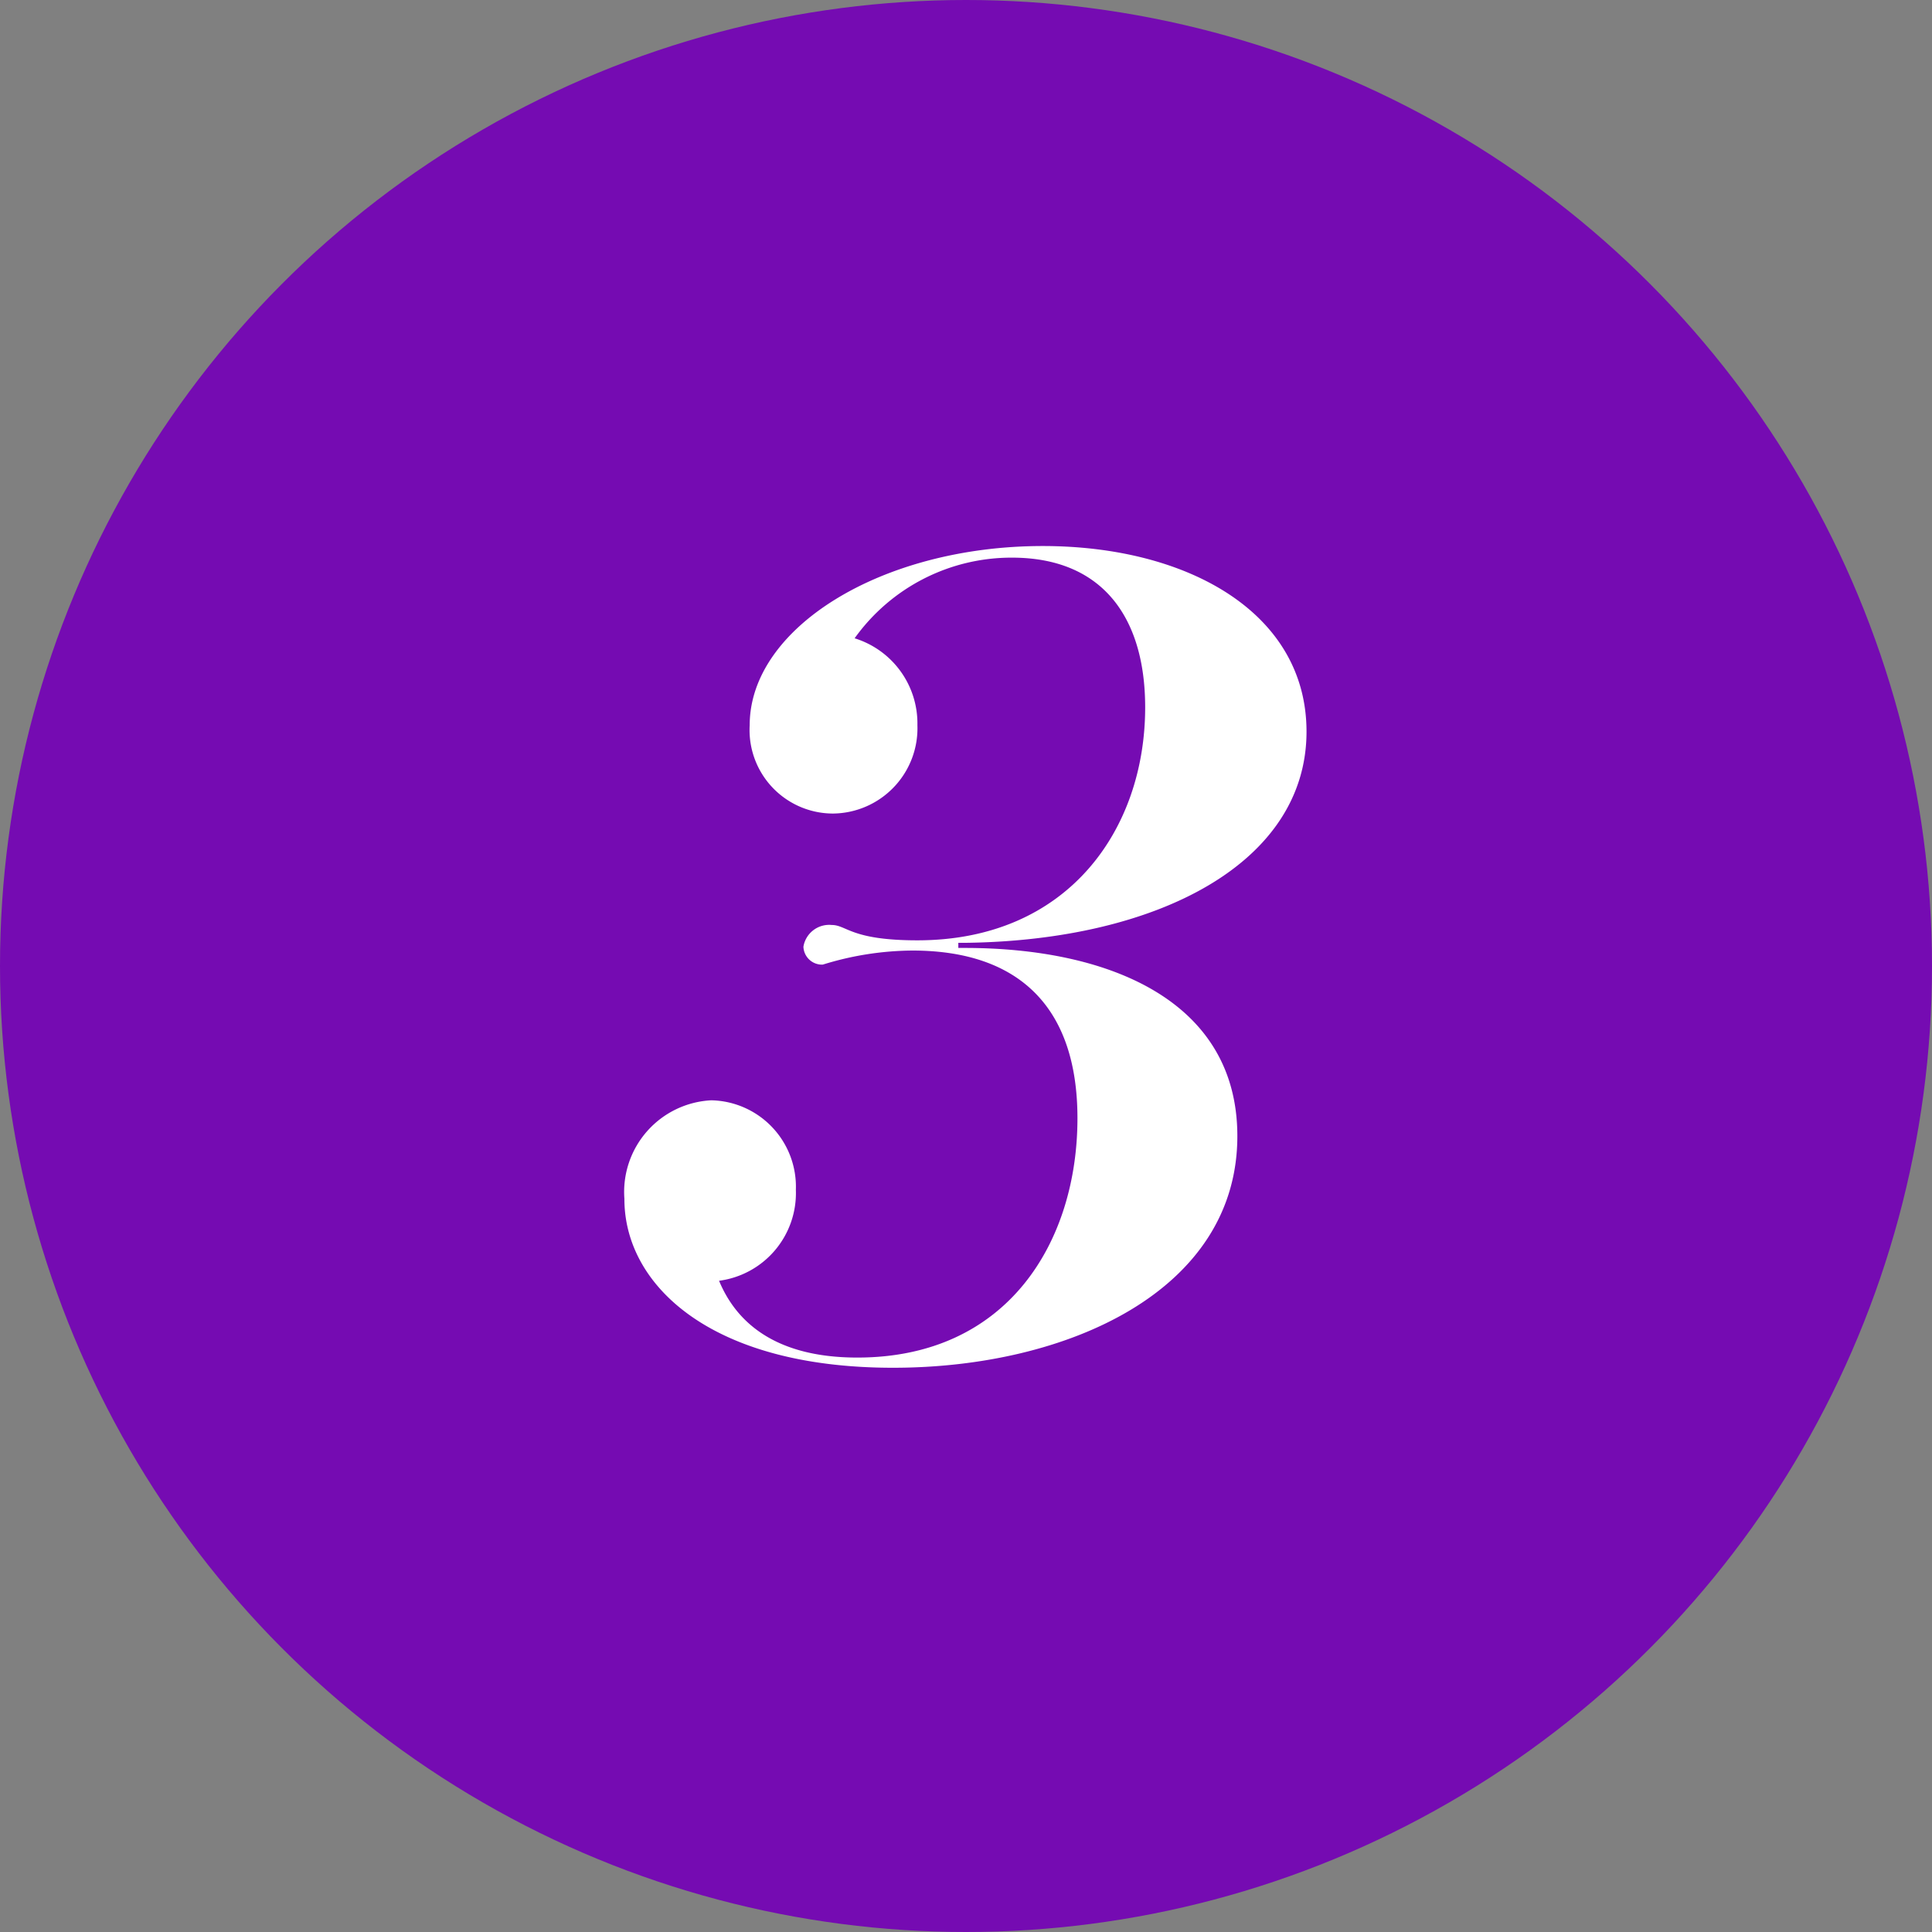
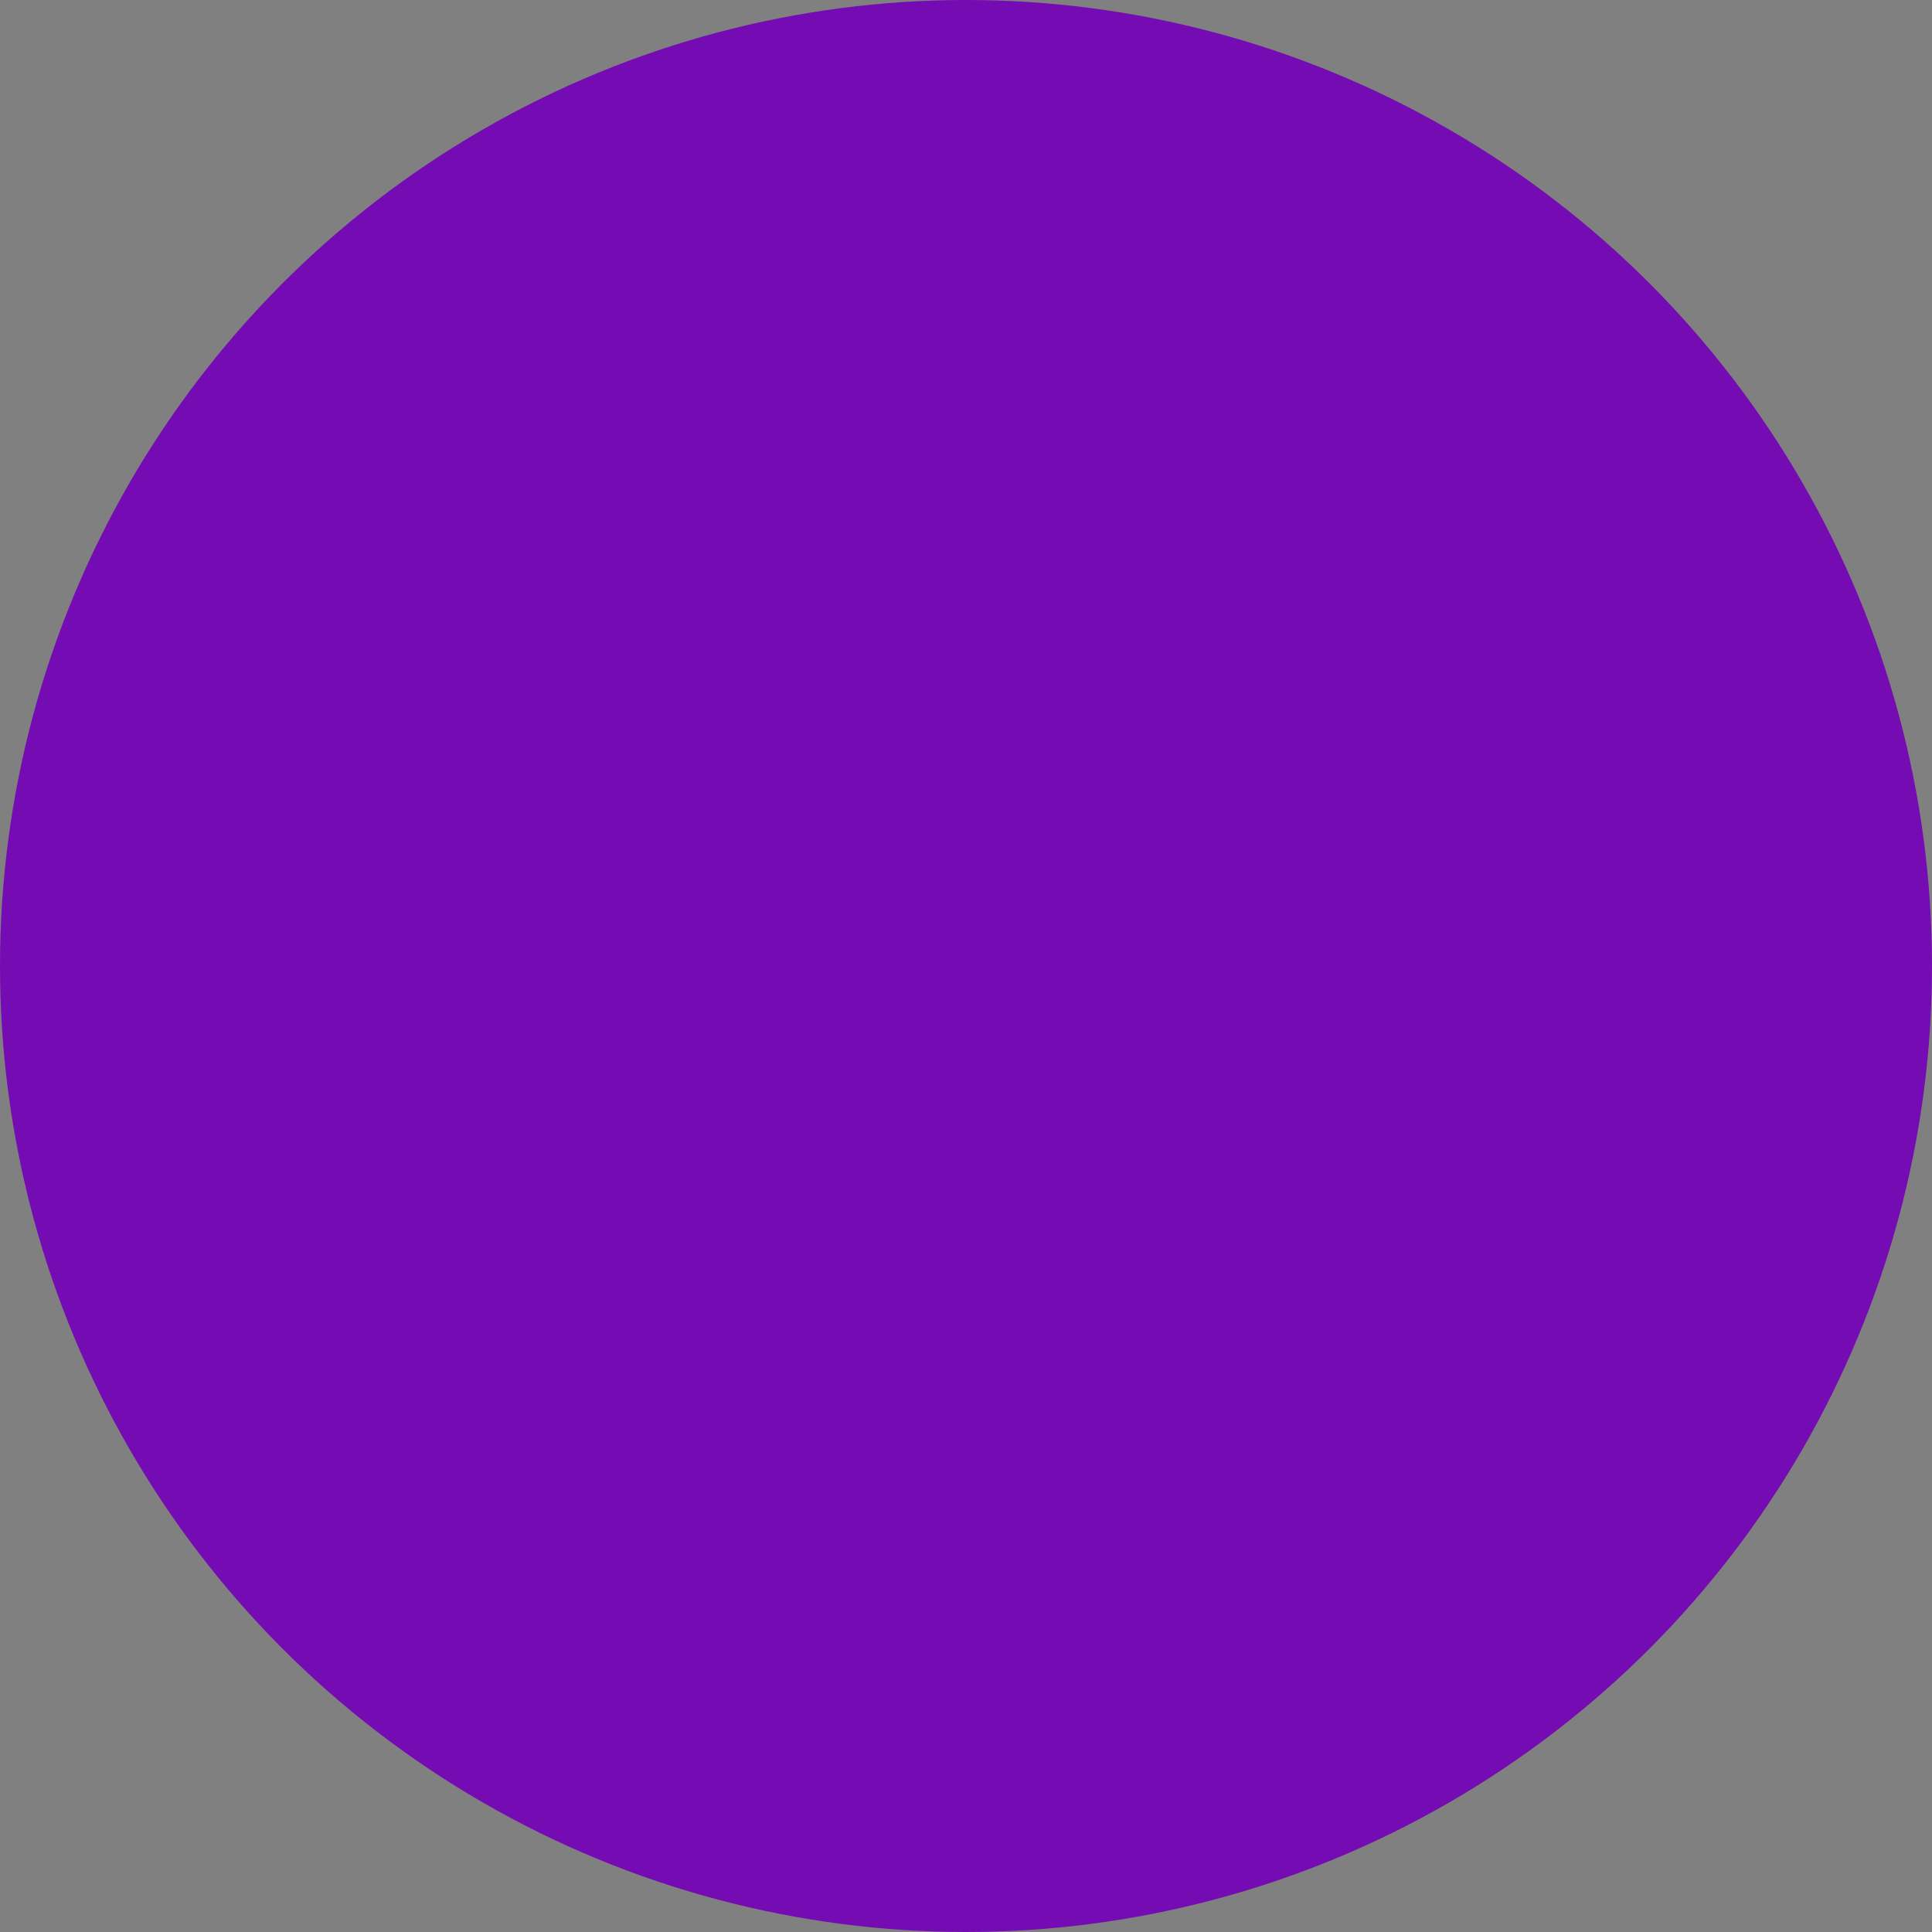
<svg xmlns="http://www.w3.org/2000/svg" width="80" height="80" viewBox="0 0 80 80">
  <rect x="0" y="0" width="80" height="80" fill="#808080" stroke="none" />
  <defs>
    <style>.a{fill:#750bb2;}.b{fill:#fff;}</style>
  </defs>
  <circle class="a" cx="40" cy="40" r="40" />
-   <path class="b" d="M11.979,40.636c7.208,0,14.257-3.18,14.257-9.593,0-5.565-5.247-7.791-11.289-7.791h-.265V23.04H15c8-.106,14.1-3.339,14.1-8.745,0-4.929-4.929-7.685-10.918-7.685C11.5,6.61,6.043,10,6.043,14.03a3.458,3.458,0,0,0,3.445,3.657,3.532,3.532,0,0,0,3.5-3.657,3.692,3.692,0,0,0-2.6-3.6,7.98,7.98,0,0,1,6.519-3.339c3.71,0,5.512,2.438,5.512,6.2,0,5.035-3.18,9.646-9.434,9.646-2.756,0-2.915-.636-3.551-.636a1.08,1.08,0,0,0-1.166.9.77.77,0,0,0,.8.742,12.744,12.744,0,0,1,3.71-.583c4.452,0,6.837,2.385,6.837,6.943,0,5.088-2.862,9.911-9.116,9.911-3.6,0-5.088-1.643-5.724-3.18a3.66,3.66,0,0,0,3.18-3.763,3.579,3.579,0,0,0-3.5-3.71,3.8,3.8,0,0,0-3.6,4.081C.849,37.191,4.4,40.636,11.979,40.636Z" transform="translate(25 16)" />
</svg>